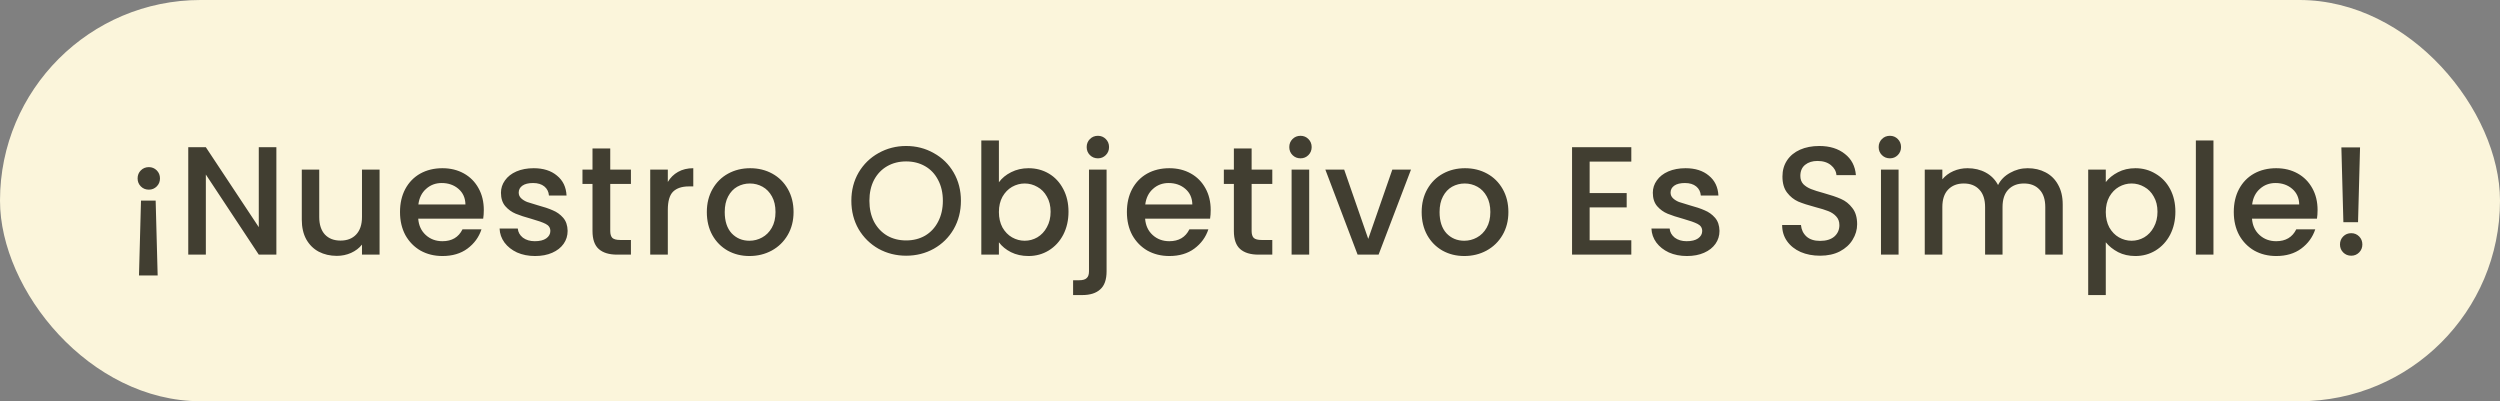
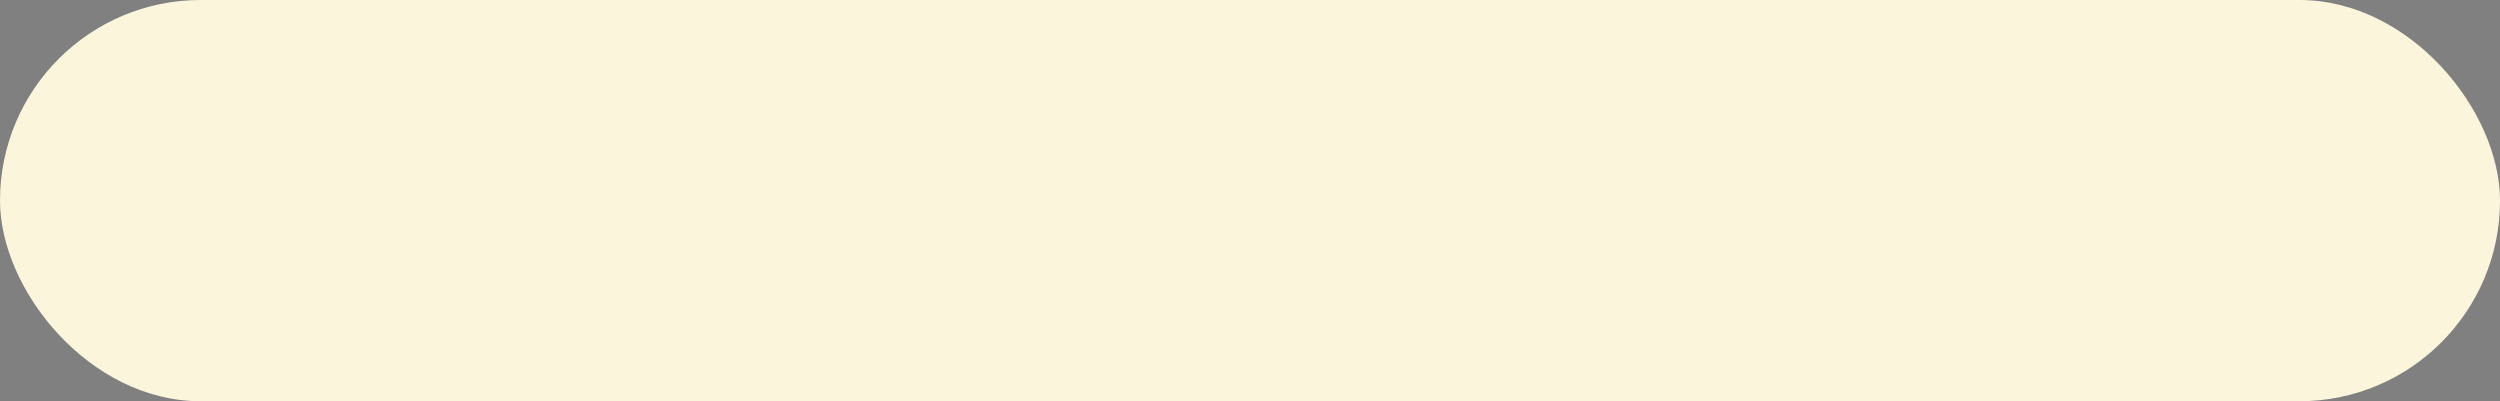
<svg xmlns="http://www.w3.org/2000/svg" width="324" height="52" viewBox="0 0 324 52" fill="none">
  <rect x="0" y="0" width="324" height="52" fill="#808080" stroke="none" />
  <rect width="324" height="52" rx="26" fill="#FBF5DB" />
-   <path d="M19.293 21.66C19.693 21.66 20.033 21.8 20.313 22.08C20.593 22.36 20.733 22.707 20.733 23.12C20.733 23.533 20.593 23.88 20.313 24.16C20.033 24.44 19.693 24.58 19.293 24.58C18.879 24.58 18.533 24.44 18.253 24.16C17.973 23.88 17.833 23.533 17.833 23.12C17.833 22.707 17.973 22.36 18.253 22.08C18.533 21.8 18.879 21.66 19.293 21.66ZM18.273 26H20.173L20.433 35.7H18.013L18.273 26ZM35.818 33H33.538L26.678 22.62V33H24.398V19.08H26.678L33.538 29.44V19.08H35.818V33ZM49.193 21.98V33H46.913V31.7C46.553 32.153 46.079 32.513 45.492 32.78C44.919 33.033 44.306 33.16 43.653 33.16C42.786 33.16 42.006 32.98 41.312 32.62C40.633 32.26 40.093 31.727 39.693 31.02C39.306 30.313 39.112 29.46 39.112 28.46V21.98H41.373V28.12C41.373 29.107 41.619 29.867 42.112 30.4C42.606 30.92 43.279 31.18 44.133 31.18C44.986 31.18 45.659 30.92 46.153 30.4C46.659 29.867 46.913 29.107 46.913 28.12V21.98H49.193ZM62.701 27.22C62.701 27.633 62.674 28.007 62.621 28.34H54.201C54.267 29.22 54.594 29.927 55.181 30.46C55.767 30.993 56.487 31.26 57.341 31.26C58.568 31.26 59.434 30.747 59.941 29.72H62.401C62.068 30.733 61.461 31.567 60.581 32.22C59.714 32.86 58.634 33.18 57.341 33.18C56.288 33.18 55.341 32.947 54.501 32.48C53.674 32 53.021 31.333 52.541 30.48C52.074 29.613 51.841 28.613 51.841 27.48C51.841 26.347 52.068 25.353 52.521 24.5C52.987 23.633 53.634 22.967 54.461 22.5C55.301 22.033 56.261 21.8 57.341 21.8C58.381 21.8 59.307 22.027 60.121 22.48C60.934 22.933 61.568 23.573 62.021 24.4C62.474 25.213 62.701 26.153 62.701 27.22ZM60.321 26.5C60.307 25.66 60.008 24.987 59.421 24.48C58.834 23.973 58.108 23.72 57.241 23.72C56.454 23.72 55.781 23.973 55.221 24.48C54.661 24.973 54.328 25.647 54.221 26.5H60.321ZM69.344 33.18C68.478 33.18 67.698 33.027 67.004 32.72C66.325 32.4 65.784 31.973 65.385 31.44C64.984 30.893 64.771 30.287 64.745 29.62H67.105C67.144 30.087 67.365 30.48 67.764 30.8C68.178 31.107 68.691 31.26 69.305 31.26C69.945 31.26 70.438 31.14 70.784 30.9C71.144 30.647 71.325 30.327 71.325 29.94C71.325 29.527 71.124 29.22 70.725 29.02C70.338 28.82 69.718 28.6 68.865 28.36C68.038 28.133 67.365 27.913 66.844 27.7C66.325 27.487 65.871 27.16 65.484 26.72C65.111 26.28 64.924 25.7 64.924 24.98C64.924 24.393 65.098 23.86 65.445 23.38C65.791 22.887 66.284 22.5 66.924 22.22C67.578 21.94 68.325 21.8 69.165 21.8C70.418 21.8 71.424 22.12 72.184 22.76C72.958 23.387 73.371 24.247 73.424 25.34H71.144C71.105 24.847 70.904 24.453 70.544 24.16C70.184 23.867 69.698 23.72 69.085 23.72C68.484 23.72 68.025 23.833 67.704 24.06C67.385 24.287 67.225 24.587 67.225 24.96C67.225 25.253 67.331 25.5 67.544 25.7C67.758 25.9 68.018 26.06 68.325 26.18C68.631 26.287 69.085 26.427 69.684 26.6C70.484 26.813 71.138 27.033 71.644 27.26C72.165 27.473 72.611 27.793 72.984 28.22C73.358 28.647 73.551 29.213 73.564 29.92C73.564 30.547 73.391 31.107 73.044 31.6C72.698 32.093 72.204 32.48 71.564 32.76C70.938 33.04 70.198 33.18 69.344 33.18ZM79.088 23.84V29.94C79.088 30.353 79.181 30.653 79.368 30.84C79.568 31.013 79.901 31.1 80.368 31.1H81.768V33H79.968C78.942 33 78.155 32.76 77.608 32.28C77.061 31.8 76.788 31.02 76.788 29.94V23.84H75.488V21.98H76.788V19.24H79.088V21.98H81.768V23.84H79.088ZM86.549 23.58C86.883 23.02 87.323 22.587 87.87 22.28C88.43 21.96 89.09 21.8 89.85 21.8V24.16H89.269C88.376 24.16 87.696 24.387 87.23 24.84C86.776 25.293 86.549 26.08 86.549 27.2V33H84.269V21.98H86.549V23.58ZM97.125 33.18C96.085 33.18 95.145 32.947 94.305 32.48C93.465 32 92.805 31.333 92.325 30.48C91.845 29.613 91.605 28.613 91.605 27.48C91.605 26.36 91.852 25.367 92.345 24.5C92.839 23.633 93.512 22.967 94.365 22.5C95.219 22.033 96.172 21.8 97.225 21.8C98.279 21.8 99.232 22.033 100.085 22.5C100.939 22.967 101.612 23.633 102.105 24.5C102.599 25.367 102.845 26.36 102.845 27.48C102.845 28.6 102.592 29.593 102.085 30.46C101.579 31.327 100.885 32 100.005 32.48C99.139 32.947 98.179 33.18 97.125 33.18ZM97.125 31.2C97.712 31.2 98.259 31.06 98.765 30.78C99.285 30.5 99.705 30.08 100.025 29.52C100.345 28.96 100.505 28.28 100.505 27.48C100.505 26.68 100.352 26.007 100.045 25.46C99.739 24.9 99.332 24.48 98.825 24.2C98.319 23.92 97.772 23.78 97.185 23.78C96.599 23.78 96.052 23.92 95.545 24.2C95.052 24.48 94.659 24.9 94.365 25.46C94.072 26.007 93.925 26.68 93.925 27.48C93.925 28.667 94.225 29.587 94.825 30.24C95.439 30.88 96.205 31.2 97.125 31.2ZM117.435 33.14C116.141 33.14 114.948 32.84 113.855 32.24C112.775 31.627 111.915 30.78 111.275 29.7C110.648 28.607 110.335 27.38 110.335 26.02C110.335 24.66 110.648 23.44 111.275 22.36C111.915 21.28 112.775 20.44 113.855 19.84C114.948 19.227 116.141 18.92 117.435 18.92C118.741 18.92 119.935 19.227 121.015 19.84C122.108 20.44 122.968 21.28 123.595 22.36C124.221 23.44 124.535 24.66 124.535 26.02C124.535 27.38 124.221 28.607 123.595 29.7C122.968 30.78 122.108 31.627 121.015 32.24C119.935 32.84 118.741 33.14 117.435 33.14ZM117.435 31.16C118.355 31.16 119.175 30.953 119.895 30.54C120.615 30.113 121.175 29.513 121.575 28.74C121.988 27.953 122.195 27.047 122.195 26.02C122.195 24.993 121.988 24.093 121.575 23.32C121.175 22.547 120.615 21.953 119.895 21.54C119.175 21.127 118.355 20.92 117.435 20.92C116.515 20.92 115.695 21.127 114.975 21.54C114.255 21.953 113.688 22.547 113.275 23.32C112.875 24.093 112.675 24.993 112.675 26.02C112.675 27.047 112.875 27.953 113.275 28.74C113.688 29.513 114.255 30.113 114.975 30.54C115.695 30.953 116.515 31.16 117.435 31.16ZM129.458 23.62C129.845 23.087 130.371 22.653 131.038 22.32C131.718 21.973 132.471 21.8 133.298 21.8C134.271 21.8 135.151 22.033 135.938 22.5C136.725 22.967 137.345 23.633 137.798 24.5C138.251 25.353 138.478 26.333 138.478 27.44C138.478 28.547 138.251 29.54 137.798 30.42C137.345 31.287 136.718 31.967 135.918 32.46C135.131 32.94 134.258 33.18 133.298 33.18C132.445 33.18 131.685 33.013 131.018 32.68C130.365 32.347 129.845 31.92 129.458 31.4V33H127.178V18.2H129.458V23.62ZM136.158 27.44C136.158 26.68 135.998 26.027 135.678 25.48C135.371 24.92 134.958 24.5 134.438 24.22C133.931 23.927 133.385 23.78 132.798 23.78C132.225 23.78 131.678 23.927 131.158 24.22C130.651 24.513 130.238 24.94 129.918 25.5C129.611 26.06 129.458 26.72 129.458 27.48C129.458 28.24 129.611 28.907 129.918 29.48C130.238 30.04 130.651 30.467 131.158 30.76C131.678 31.053 132.225 31.2 132.798 31.2C133.385 31.2 133.931 31.053 134.438 30.76C134.958 30.453 135.371 30.013 135.678 29.44C135.998 28.867 136.158 28.2 136.158 27.44ZM142.293 20.52C141.879 20.52 141.533 20.38 141.253 20.1C140.973 19.82 140.833 19.473 140.833 19.06C140.833 18.647 140.973 18.3 141.253 18.02C141.533 17.74 141.879 17.6 142.293 17.6C142.693 17.6 143.033 17.74 143.313 18.02C143.593 18.3 143.733 18.647 143.733 19.06C143.733 19.473 143.593 19.82 143.313 20.1C143.033 20.38 142.693 20.52 142.293 20.52ZM143.413 35.16C143.413 36.24 143.139 37.02 142.593 37.5C142.059 37.993 141.279 38.24 140.253 38.24H139.073V36.32H139.853C140.319 36.32 140.646 36.227 140.833 36.04C141.033 35.867 141.133 35.573 141.133 35.16V21.98H143.413V35.16ZM156.906 27.22C156.906 27.633 156.88 28.007 156.826 28.34H148.406C148.473 29.22 148.8 29.927 149.386 30.46C149.973 30.993 150.693 31.26 151.546 31.26C152.773 31.26 153.64 30.747 154.146 29.72H156.606C156.273 30.733 155.666 31.567 154.786 32.22C153.92 32.86 152.84 33.18 151.546 33.18C150.493 33.18 149.546 32.947 148.706 32.48C147.88 32 147.226 31.333 146.746 30.48C146.28 29.613 146.046 28.613 146.046 27.48C146.046 26.347 146.273 25.353 146.726 24.5C147.193 23.633 147.84 22.967 148.666 22.5C149.506 22.033 150.466 21.8 151.546 21.8C152.586 21.8 153.513 22.027 154.326 22.48C155.14 22.933 155.773 23.573 156.226 24.4C156.68 25.213 156.906 26.153 156.906 27.22ZM154.526 26.5C154.513 25.66 154.213 24.987 153.626 24.48C153.04 23.973 152.313 23.72 151.446 23.72C150.66 23.72 149.986 23.973 149.426 24.48C148.866 24.973 148.533 25.647 148.426 26.5H154.526ZM162.21 23.84V29.94C162.21 30.353 162.303 30.653 162.49 30.84C162.69 31.013 163.023 31.1 163.49 31.1H164.89V33H163.09C162.063 33 161.277 32.76 160.73 32.28C160.183 31.8 159.91 31.02 159.91 29.94V23.84H158.61V21.98H159.91V19.24H162.21V21.98H164.89V23.84H162.21ZM168.551 20.52C168.138 20.52 167.791 20.38 167.511 20.1C167.231 19.82 167.091 19.473 167.091 19.06C167.091 18.647 167.231 18.3 167.511 18.02C167.791 17.74 168.138 17.6 168.551 17.6C168.951 17.6 169.291 17.74 169.571 18.02C169.851 18.3 169.991 18.647 169.991 19.06C169.991 19.473 169.851 19.82 169.571 20.1C169.291 20.38 168.951 20.52 168.551 20.52ZM169.671 21.98V33H167.391V21.98H169.671ZM177.325 30.96L180.445 21.98H182.865L178.665 33H175.945L171.765 21.98H174.205L177.325 30.96ZM189.768 33.18C188.728 33.18 187.788 32.947 186.948 32.48C186.108 32 185.448 31.333 184.968 30.48C184.488 29.613 184.248 28.613 184.248 27.48C184.248 26.36 184.495 25.367 184.988 24.5C185.482 23.633 186.155 22.967 187.008 22.5C187.862 22.033 188.815 21.8 189.868 21.8C190.922 21.8 191.875 22.033 192.728 22.5C193.582 22.967 194.255 23.633 194.748 24.5C195.242 25.367 195.488 26.36 195.488 27.48C195.488 28.6 195.235 29.593 194.728 30.46C194.222 31.327 193.528 32 192.648 32.48C191.782 32.947 190.822 33.18 189.768 33.18ZM189.768 31.2C190.355 31.2 190.902 31.06 191.408 30.78C191.928 30.5 192.348 30.08 192.668 29.52C192.988 28.96 193.148 28.28 193.148 27.48C193.148 26.68 192.995 26.007 192.688 25.46C192.382 24.9 191.975 24.48 191.468 24.2C190.962 23.92 190.415 23.78 189.828 23.78C189.242 23.78 188.695 23.92 188.188 24.2C187.695 24.48 187.302 24.9 187.008 25.46C186.715 26.007 186.568 26.68 186.568 27.48C186.568 28.667 186.868 29.587 187.468 30.24C188.082 30.88 188.848 31.2 189.768 31.2ZM206.018 20.94V25.02H210.818V26.88H206.018V31.14H211.418V33H203.738V19.08H211.418V20.94H206.018ZM218.626 33.18C217.759 33.18 216.979 33.027 216.286 32.72C215.606 32.4 215.066 31.973 214.666 31.44C214.266 30.893 214.052 30.287 214.026 29.62H216.386C216.426 30.087 216.646 30.48 217.046 30.8C217.459 31.107 217.972 31.26 218.586 31.26C219.226 31.26 219.719 31.14 220.066 30.9C220.426 30.647 220.606 30.327 220.606 29.94C220.606 29.527 220.406 29.22 220.006 29.02C219.619 28.82 218.999 28.6 218.146 28.36C217.319 28.133 216.646 27.913 216.126 27.7C215.606 27.487 215.152 27.16 214.766 26.72C214.392 26.28 214.206 25.7 214.206 24.98C214.206 24.393 214.379 23.86 214.726 23.38C215.072 22.887 215.566 22.5 216.206 22.22C216.859 21.94 217.606 21.8 218.446 21.8C219.699 21.8 220.706 22.12 221.466 22.76C222.239 23.387 222.652 24.247 222.706 25.34H220.426C220.386 24.847 220.186 24.453 219.826 24.16C219.466 23.867 218.979 23.72 218.366 23.72C217.766 23.72 217.306 23.833 216.986 24.06C216.666 24.287 216.506 24.587 216.506 24.96C216.506 25.253 216.612 25.5 216.826 25.7C217.039 25.9 217.299 26.06 217.606 26.18C217.912 26.287 218.366 26.427 218.966 26.6C219.766 26.813 220.419 27.033 220.926 27.26C221.446 27.473 221.892 27.793 222.266 28.22C222.639 28.647 222.832 29.213 222.846 29.92C222.846 30.547 222.672 31.107 222.326 31.6C221.979 32.093 221.486 32.48 220.846 32.76C220.219 33.04 219.479 33.18 218.626 33.18ZM235.885 33.14C234.951 33.14 234.111 32.98 233.365 32.66C232.618 32.327 232.031 31.86 231.605 31.26C231.178 30.66 230.965 29.96 230.965 29.16H233.405C233.458 29.76 233.691 30.253 234.105 30.64C234.531 31.027 235.125 31.22 235.885 31.22C236.671 31.22 237.285 31.033 237.725 30.66C238.165 30.273 238.385 29.78 238.385 29.18C238.385 28.713 238.245 28.333 237.965 28.04C237.698 27.747 237.358 27.52 236.945 27.36C236.545 27.2 235.985 27.027 235.265 26.84C234.358 26.6 233.618 26.36 233.045 26.12C232.485 25.867 232.005 25.48 231.605 24.96C231.205 24.44 231.005 23.747 231.005 22.88C231.005 22.08 231.205 21.38 231.605 20.78C232.005 20.18 232.565 19.72 233.285 19.4C234.005 19.08 234.838 18.92 235.785 18.92C237.131 18.92 238.231 19.26 239.085 19.94C239.951 20.607 240.431 21.527 240.525 22.7H238.005C237.965 22.193 237.725 21.76 237.285 21.4C236.845 21.04 236.265 20.86 235.545 20.86C234.891 20.86 234.358 21.027 233.945 21.36C233.531 21.693 233.325 22.173 233.325 22.8C233.325 23.227 233.451 23.58 233.705 23.86C233.971 24.127 234.305 24.34 234.705 24.5C235.105 24.66 235.651 24.833 236.345 25.02C237.265 25.273 238.011 25.527 238.585 25.78C239.171 26.033 239.665 26.427 240.065 26.96C240.478 27.48 240.685 28.18 240.685 29.06C240.685 29.767 240.491 30.433 240.105 31.06C239.731 31.687 239.178 32.193 238.445 32.58C237.725 32.953 236.871 33.14 235.885 33.14ZM244.935 20.52C244.522 20.52 244.175 20.38 243.895 20.1C243.615 19.82 243.475 19.473 243.475 19.06C243.475 18.647 243.615 18.3 243.895 18.02C244.175 17.74 244.522 17.6 244.935 17.6C245.335 17.6 245.675 17.74 245.955 18.02C246.235 18.3 246.375 18.647 246.375 19.06C246.375 19.473 246.235 19.82 245.955 20.1C245.675 20.38 245.335 20.52 244.935 20.52ZM246.055 21.98V33H243.775V21.98H246.055ZM262.788 21.8C263.655 21.8 264.428 21.98 265.108 22.34C265.802 22.7 266.342 23.233 266.728 23.94C267.128 24.647 267.328 25.5 267.328 26.5V33H265.068V26.84C265.068 25.853 264.822 25.1 264.328 24.58C263.835 24.047 263.162 23.78 262.308 23.78C261.455 23.78 260.775 24.047 260.268 24.58C259.775 25.1 259.528 25.853 259.528 26.84V33H257.268V26.84C257.268 25.853 257.022 25.1 256.528 24.58C256.035 24.047 255.362 23.78 254.508 23.78C253.655 23.78 252.975 24.047 252.468 24.58C251.975 25.1 251.728 25.853 251.728 26.84V33H249.448V21.98H251.728V23.24C252.102 22.787 252.575 22.433 253.148 22.18C253.722 21.927 254.335 21.8 254.988 21.8C255.868 21.8 256.655 21.987 257.348 22.36C258.042 22.733 258.575 23.273 258.948 23.98C259.282 23.313 259.802 22.787 260.508 22.4C261.215 22 261.975 21.8 262.788 21.8ZM272.91 23.6C273.296 23.093 273.823 22.667 274.49 22.32C275.156 21.973 275.91 21.8 276.75 21.8C277.71 21.8 278.583 22.04 279.37 22.52C280.17 22.987 280.796 23.647 281.25 24.5C281.703 25.353 281.93 26.333 281.93 27.44C281.93 28.547 281.703 29.54 281.25 30.42C280.796 31.287 280.17 31.967 279.37 32.46C278.583 32.94 277.71 33.18 276.75 33.18C275.91 33.18 275.163 33.013 274.51 32.68C273.856 32.333 273.323 31.907 272.91 31.4V38.24H270.63V21.98H272.91V23.6ZM279.61 27.44C279.61 26.68 279.45 26.027 279.13 25.48C278.823 24.92 278.41 24.5 277.89 24.22C277.383 23.927 276.836 23.78 276.25 23.78C275.676 23.78 275.13 23.927 274.61 24.22C274.103 24.513 273.69 24.94 273.37 25.5C273.063 26.06 272.91 26.72 272.91 27.48C272.91 28.24 273.063 28.907 273.37 29.48C273.69 30.04 274.103 30.467 274.61 30.76C275.13 31.053 275.676 31.2 276.25 31.2C276.836 31.2 277.383 31.053 277.89 30.76C278.41 30.453 278.823 30.013 279.13 29.44C279.45 28.867 279.61 28.2 279.61 27.44ZM286.864 18.2V33H284.584V18.2H286.864ZM300.358 27.22C300.358 27.633 300.331 28.007 300.278 28.34H291.858C291.924 29.22 292.251 29.927 292.838 30.46C293.424 30.993 294.144 31.26 294.998 31.26C296.224 31.26 297.091 30.747 297.598 29.72H300.058C299.724 30.733 299.118 31.567 298.238 32.22C297.371 32.86 296.291 33.18 294.998 33.18C293.944 33.18 292.998 32.947 292.158 32.48C291.331 32 290.678 31.333 290.198 30.48C289.731 29.613 289.498 28.613 289.498 27.48C289.498 26.347 289.724 25.353 290.178 24.5C290.644 23.633 291.291 22.967 292.118 22.5C292.958 22.033 293.918 21.8 294.998 21.8C296.038 21.8 296.964 22.027 297.778 22.48C298.591 22.933 299.224 23.573 299.678 24.4C300.131 25.213 300.358 26.153 300.358 27.22ZM297.978 26.5C297.964 25.66 297.664 24.987 297.078 24.48C296.491 23.973 295.764 23.72 294.898 23.72C294.111 23.72 293.438 23.973 292.878 24.48C292.318 24.973 291.984 25.647 291.878 26.5H297.978ZM305.862 19.1L305.602 28.8H303.702L303.442 19.1H305.862ZM304.722 33.14C304.308 33.14 303.962 33 303.682 32.72C303.402 32.44 303.262 32.093 303.262 31.68C303.262 31.267 303.402 30.92 303.682 30.64C303.962 30.36 304.308 30.22 304.722 30.22C305.122 30.22 305.462 30.36 305.742 30.64C306.022 30.92 306.162 31.267 306.162 31.68C306.162 32.093 306.022 32.44 305.742 32.72C305.462 33 305.122 33.14 304.722 33.14Z" fill="#413E31" />
</svg>